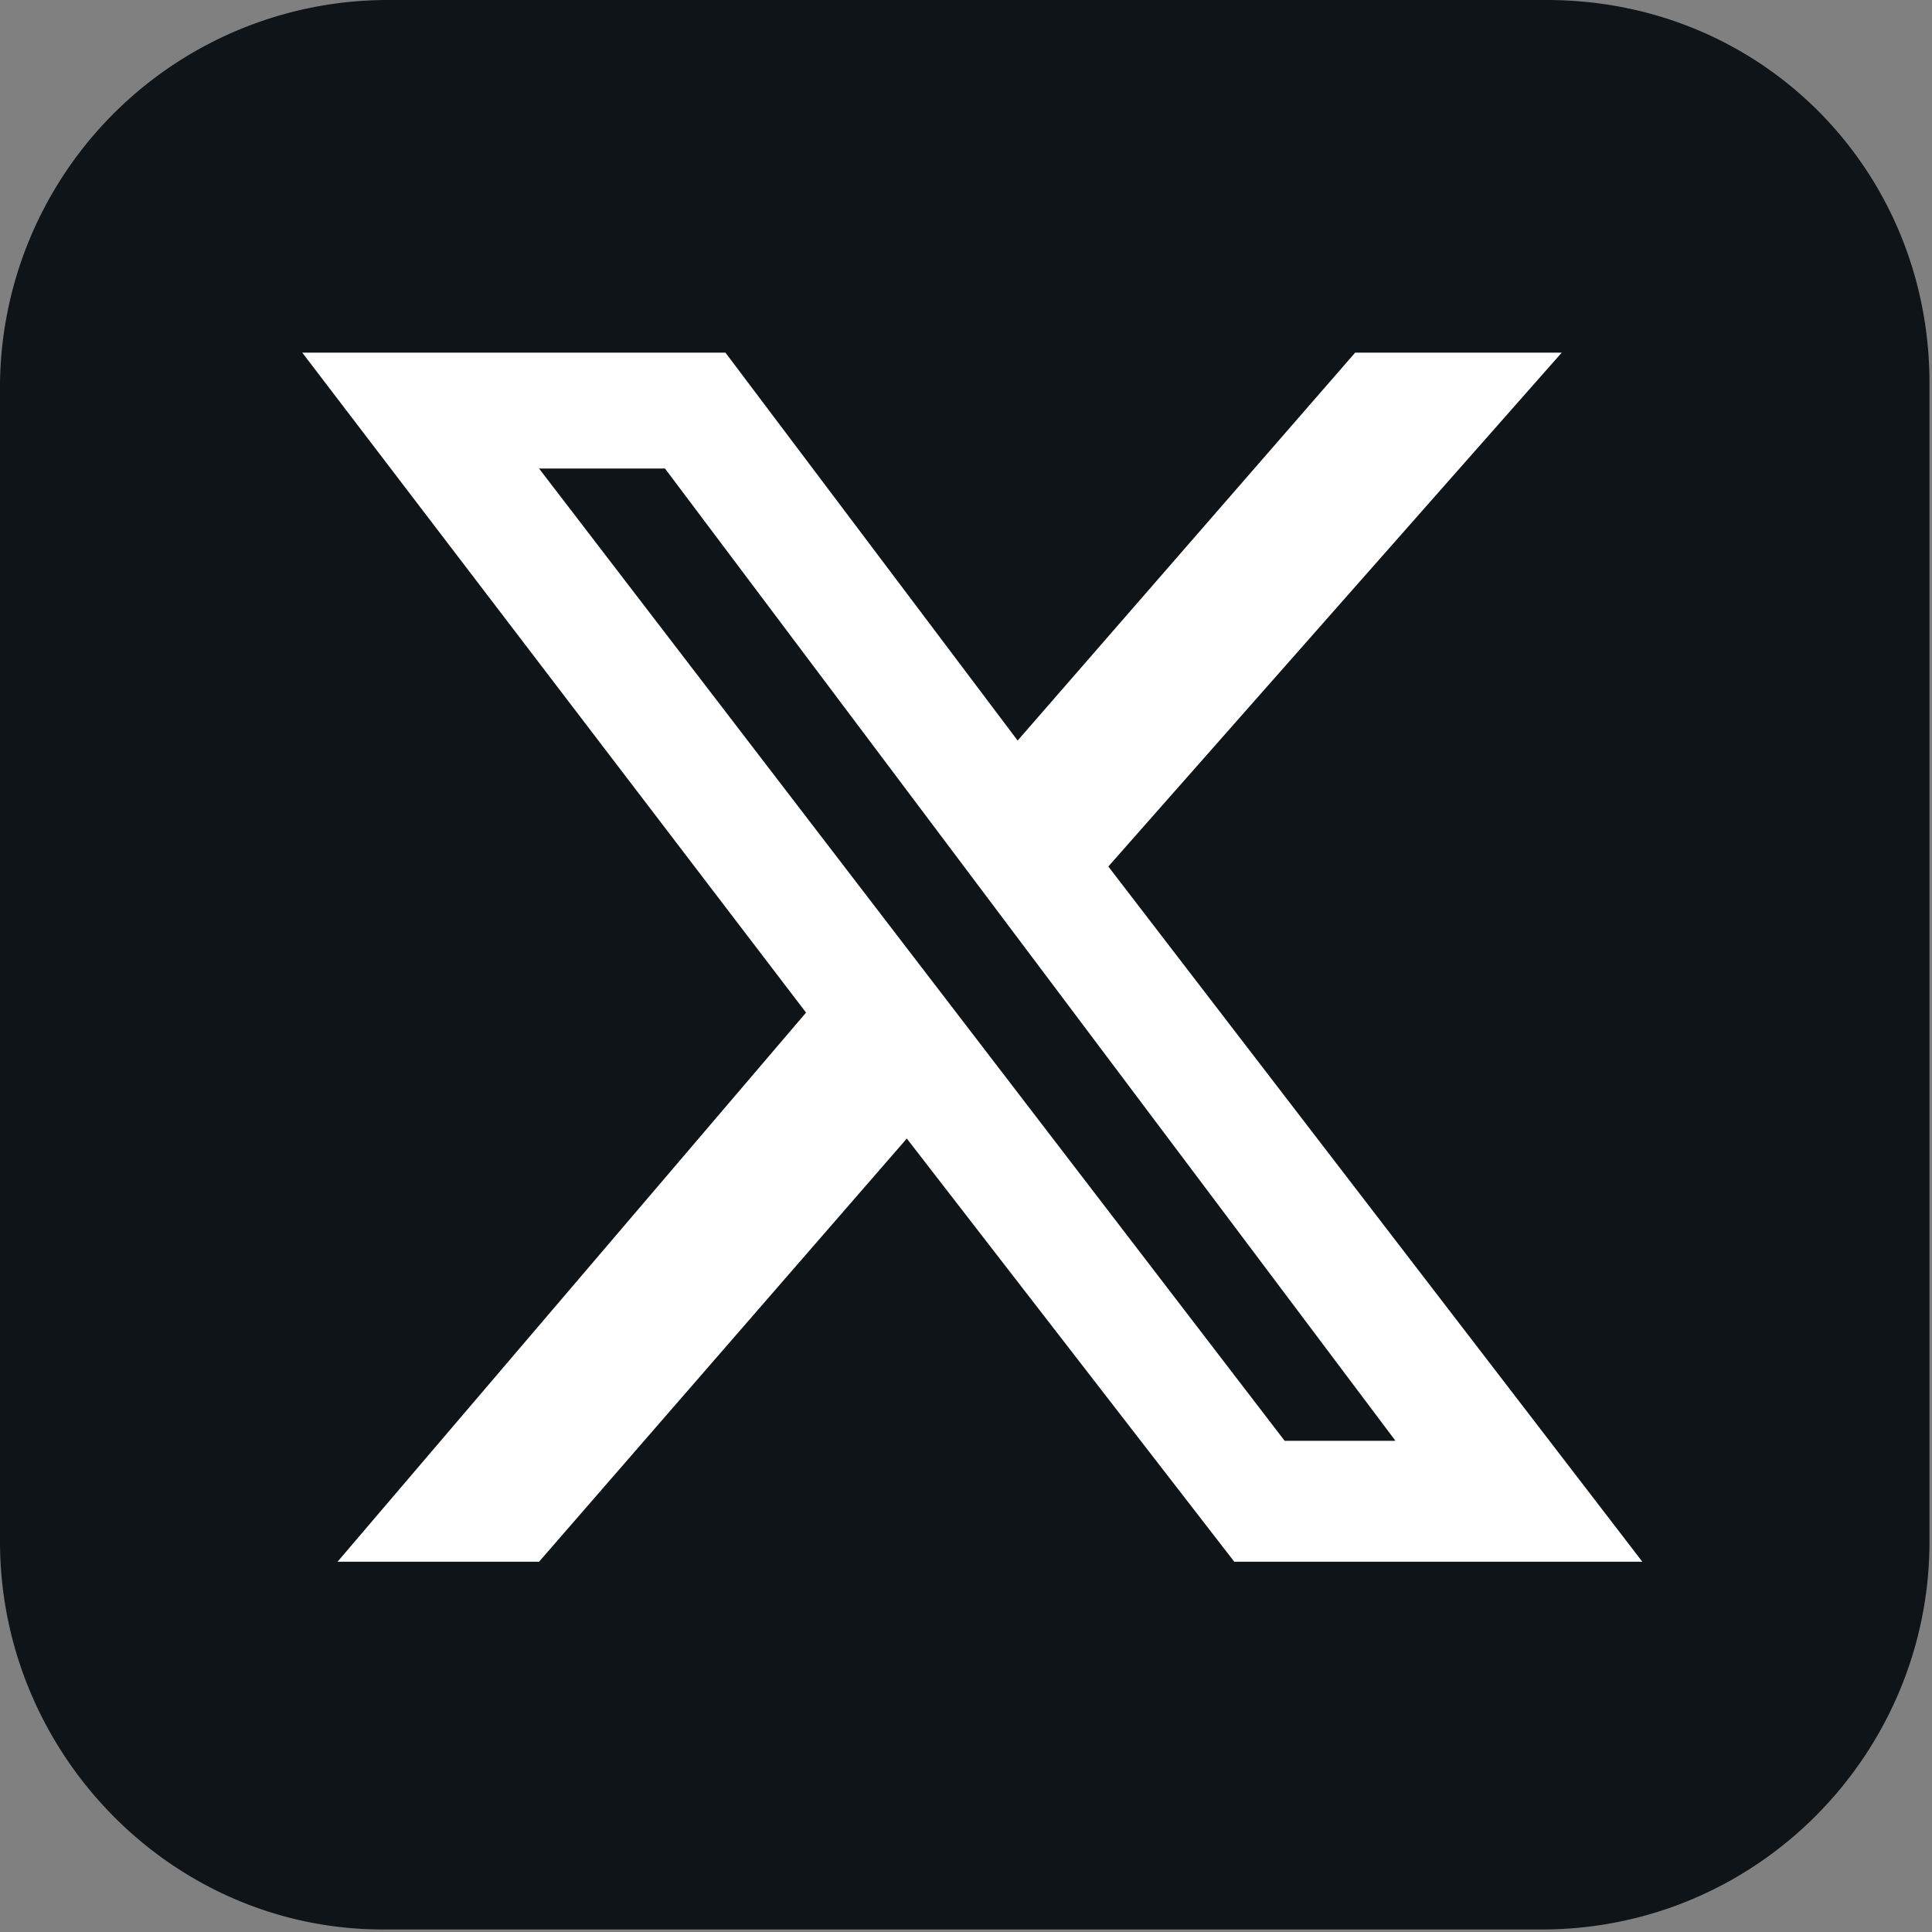
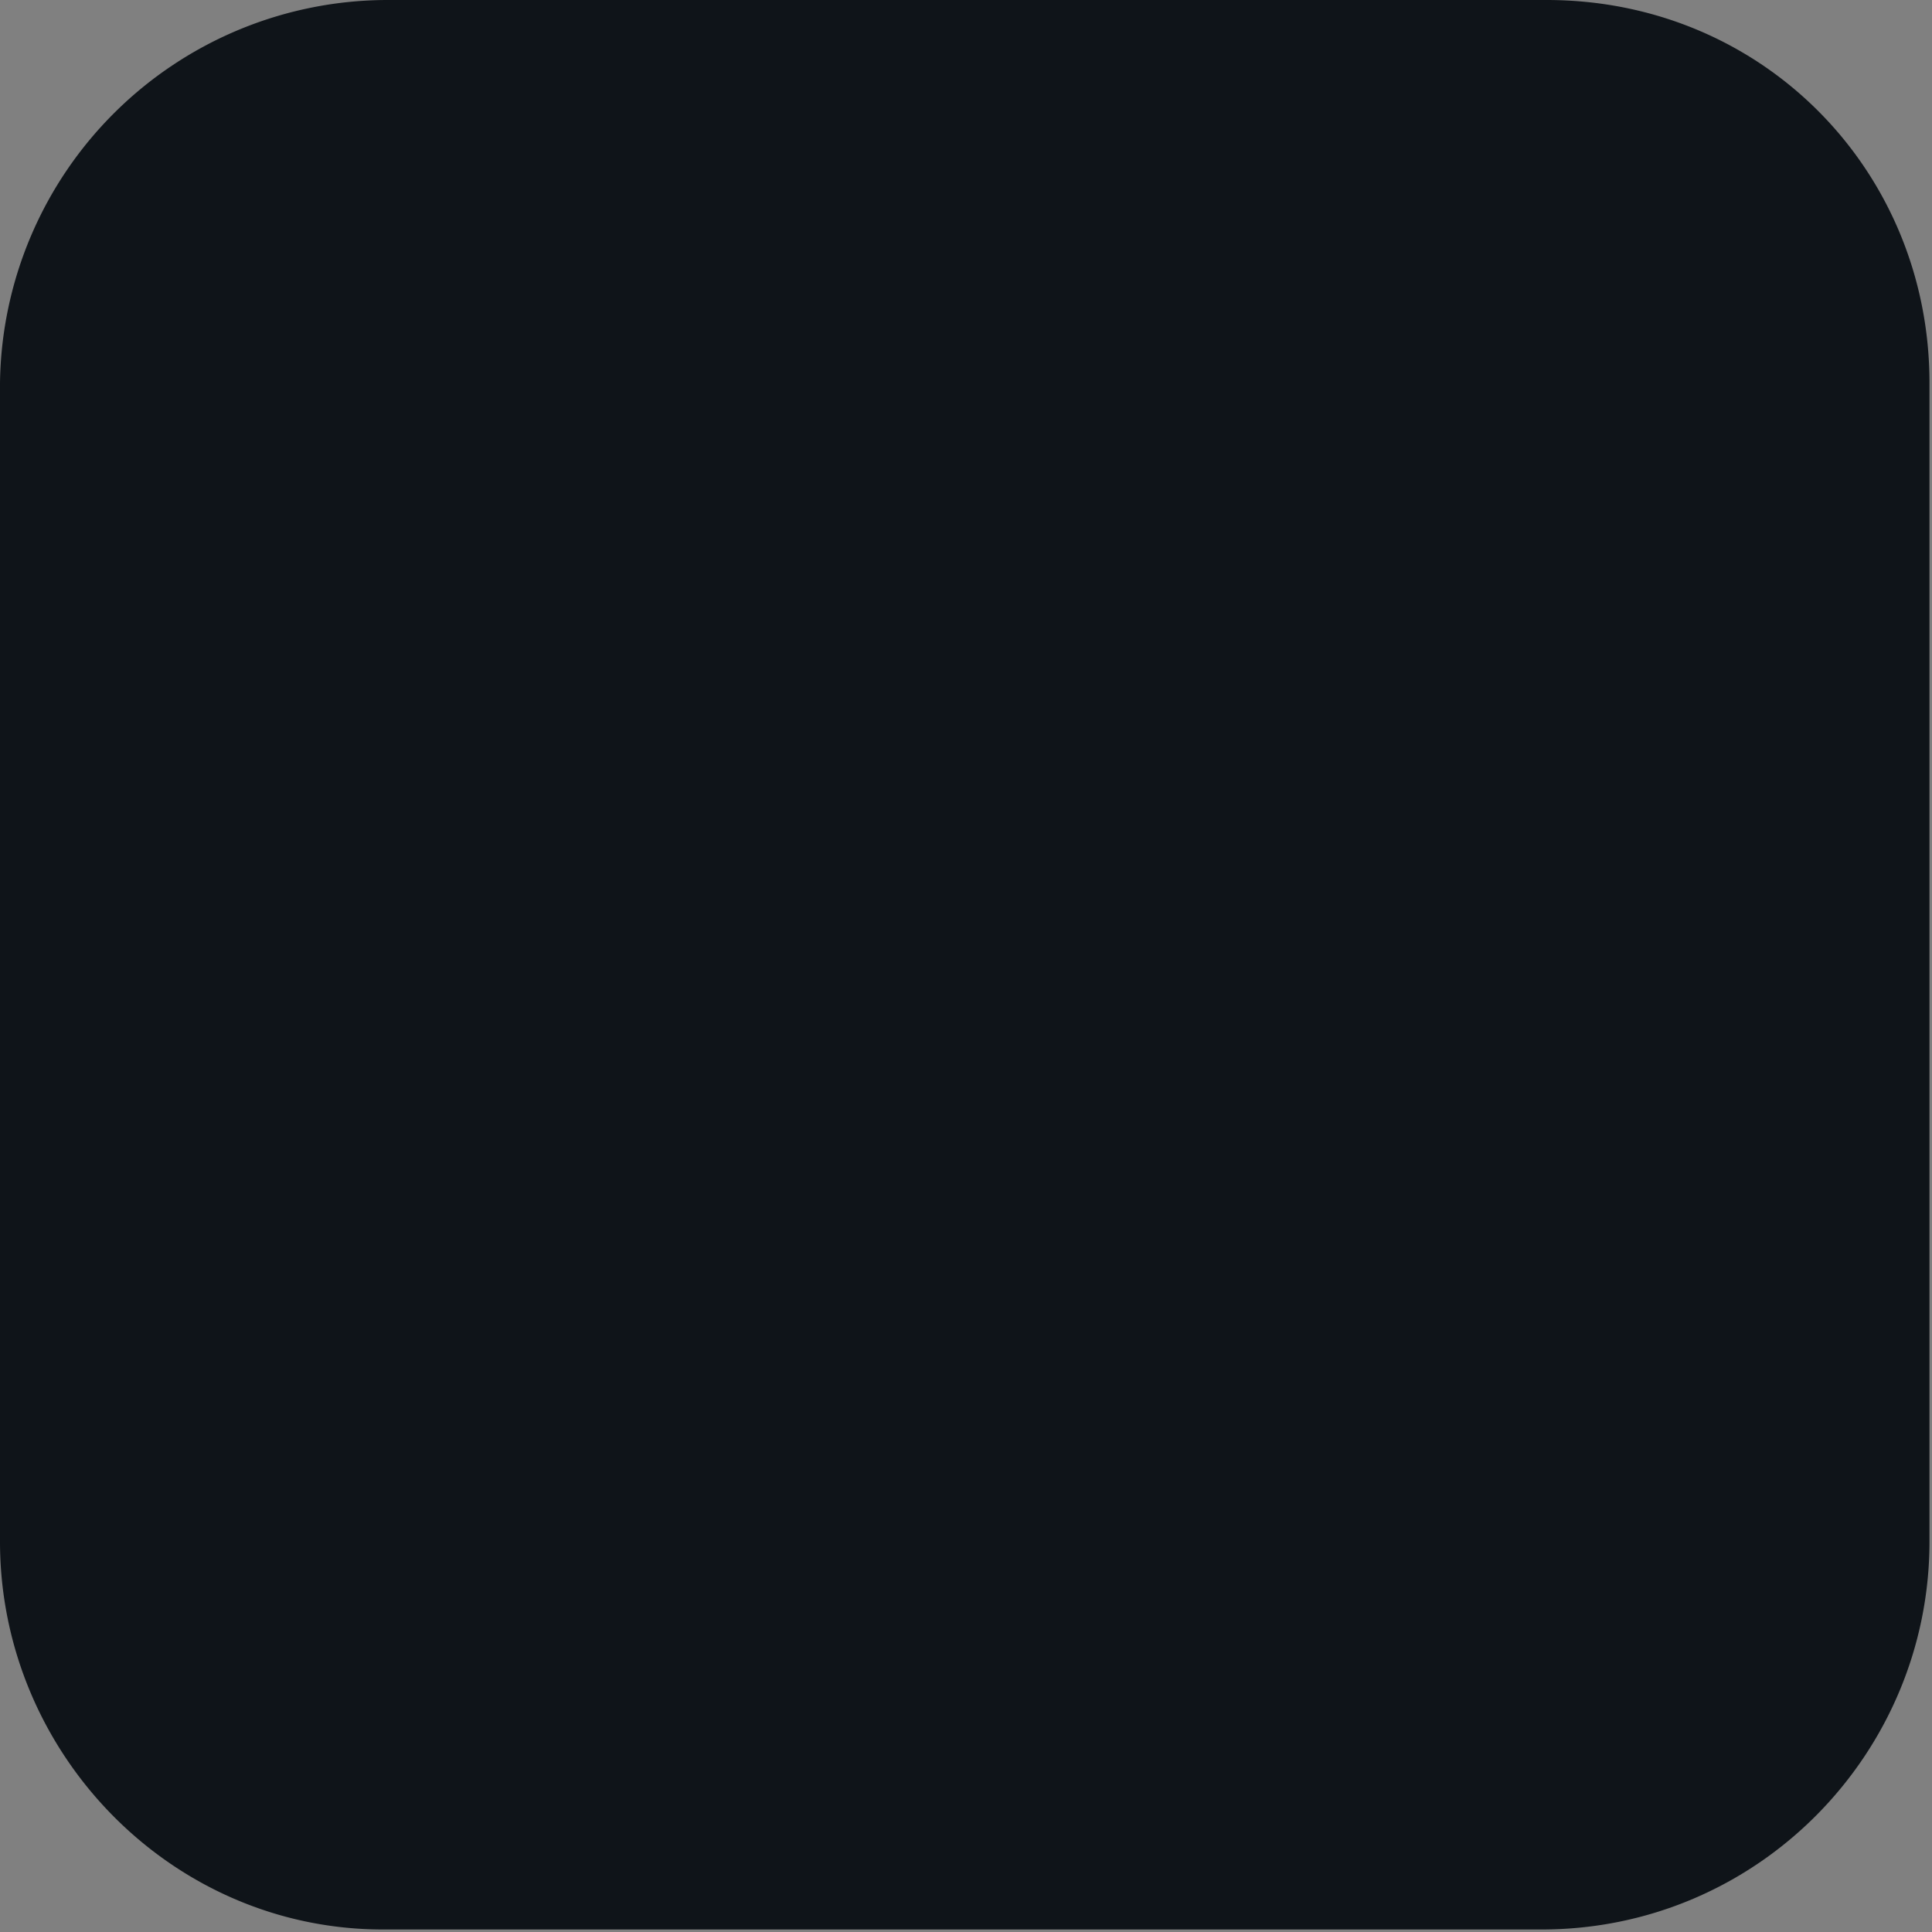
<svg xmlns="http://www.w3.org/2000/svg" viewBox="0 0 38.35 38.35" fill="none">
  <rect x="0" y="0" width="38.35" height="38.35" fill="#808080" stroke="none" />
  <path d="M30.7 0h-23A7.7 7.7 0 0 0 0 7.6v23c0 4.2 3.4 7.7 7.6 7.7h23c4.3 0 7.7-3.5 7.7-7.7v-23C38.3 3.4 35 0 30.7 0Z" fill="#0F1419" />
-   <path d="M27 7h4l-9 10.2L32.6 31h-8.1l-6.5-8.4-7.3 8.4h-4L16 20.1 6 7h8.4l5.8 7.7L26.9 7Zm-1.5 21.6h2.2L13.2 9.3h-2.5l14.8 19.3Z" fill="#fff" />
</svg>